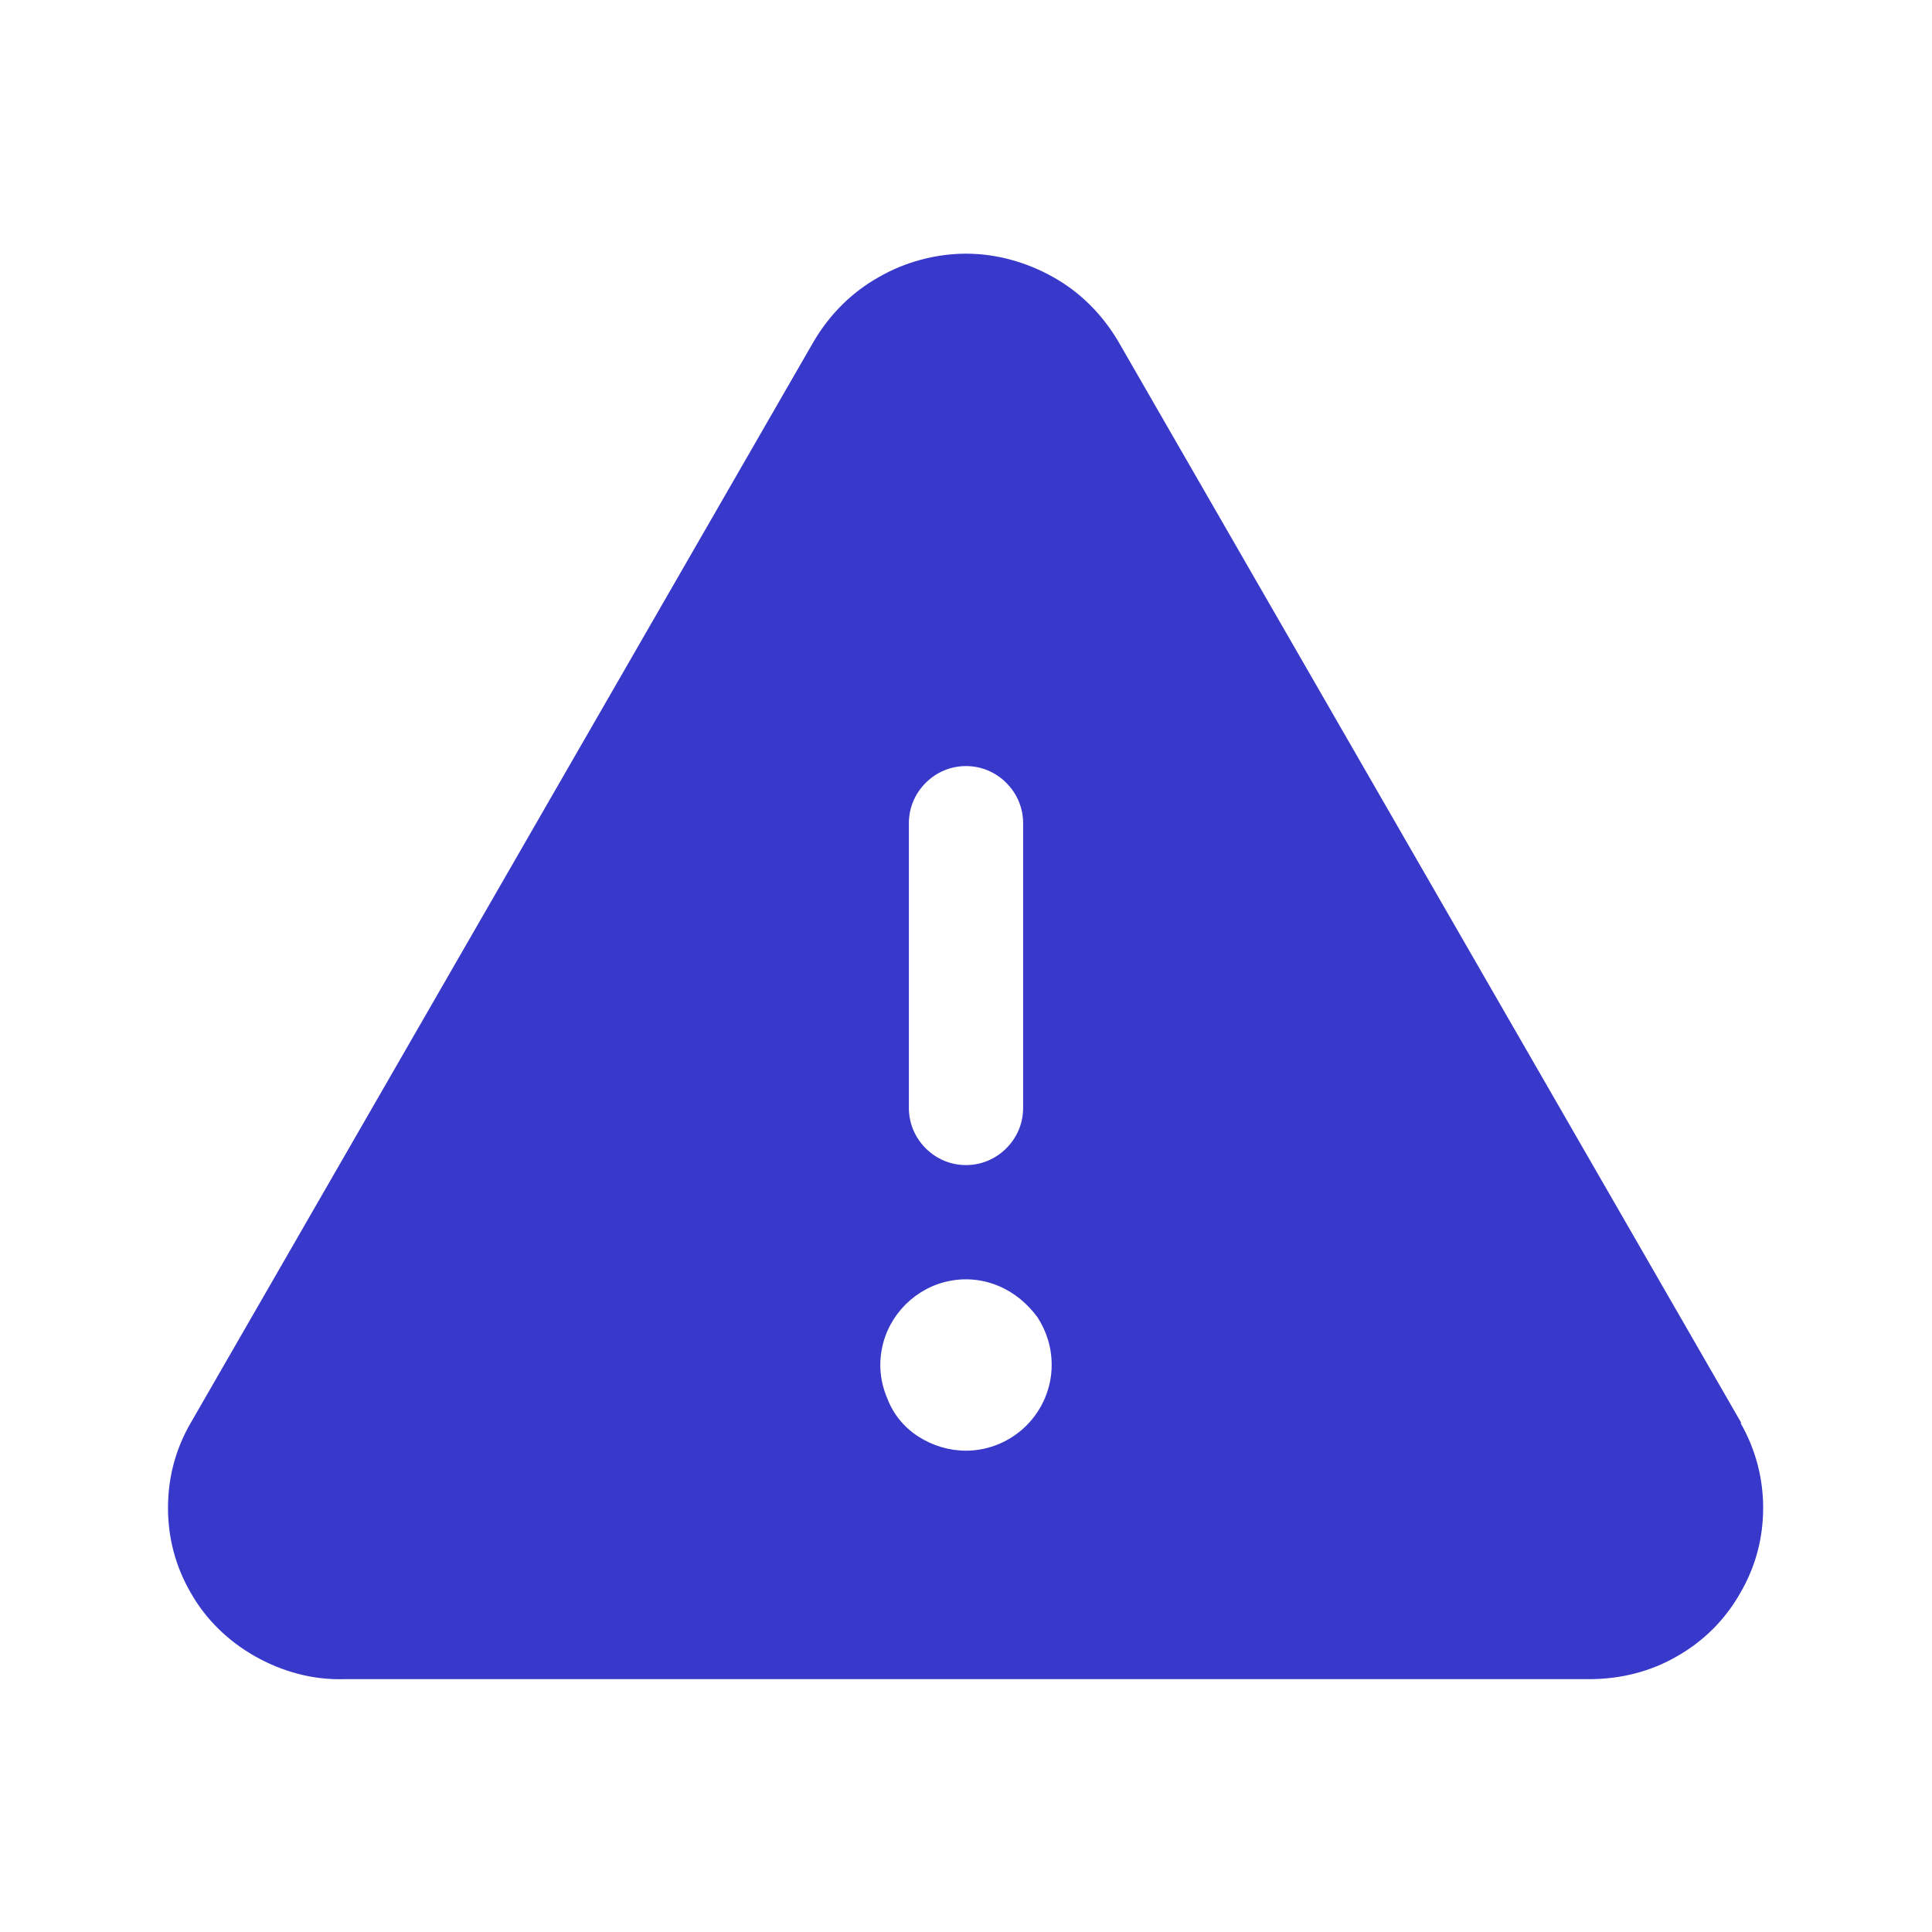
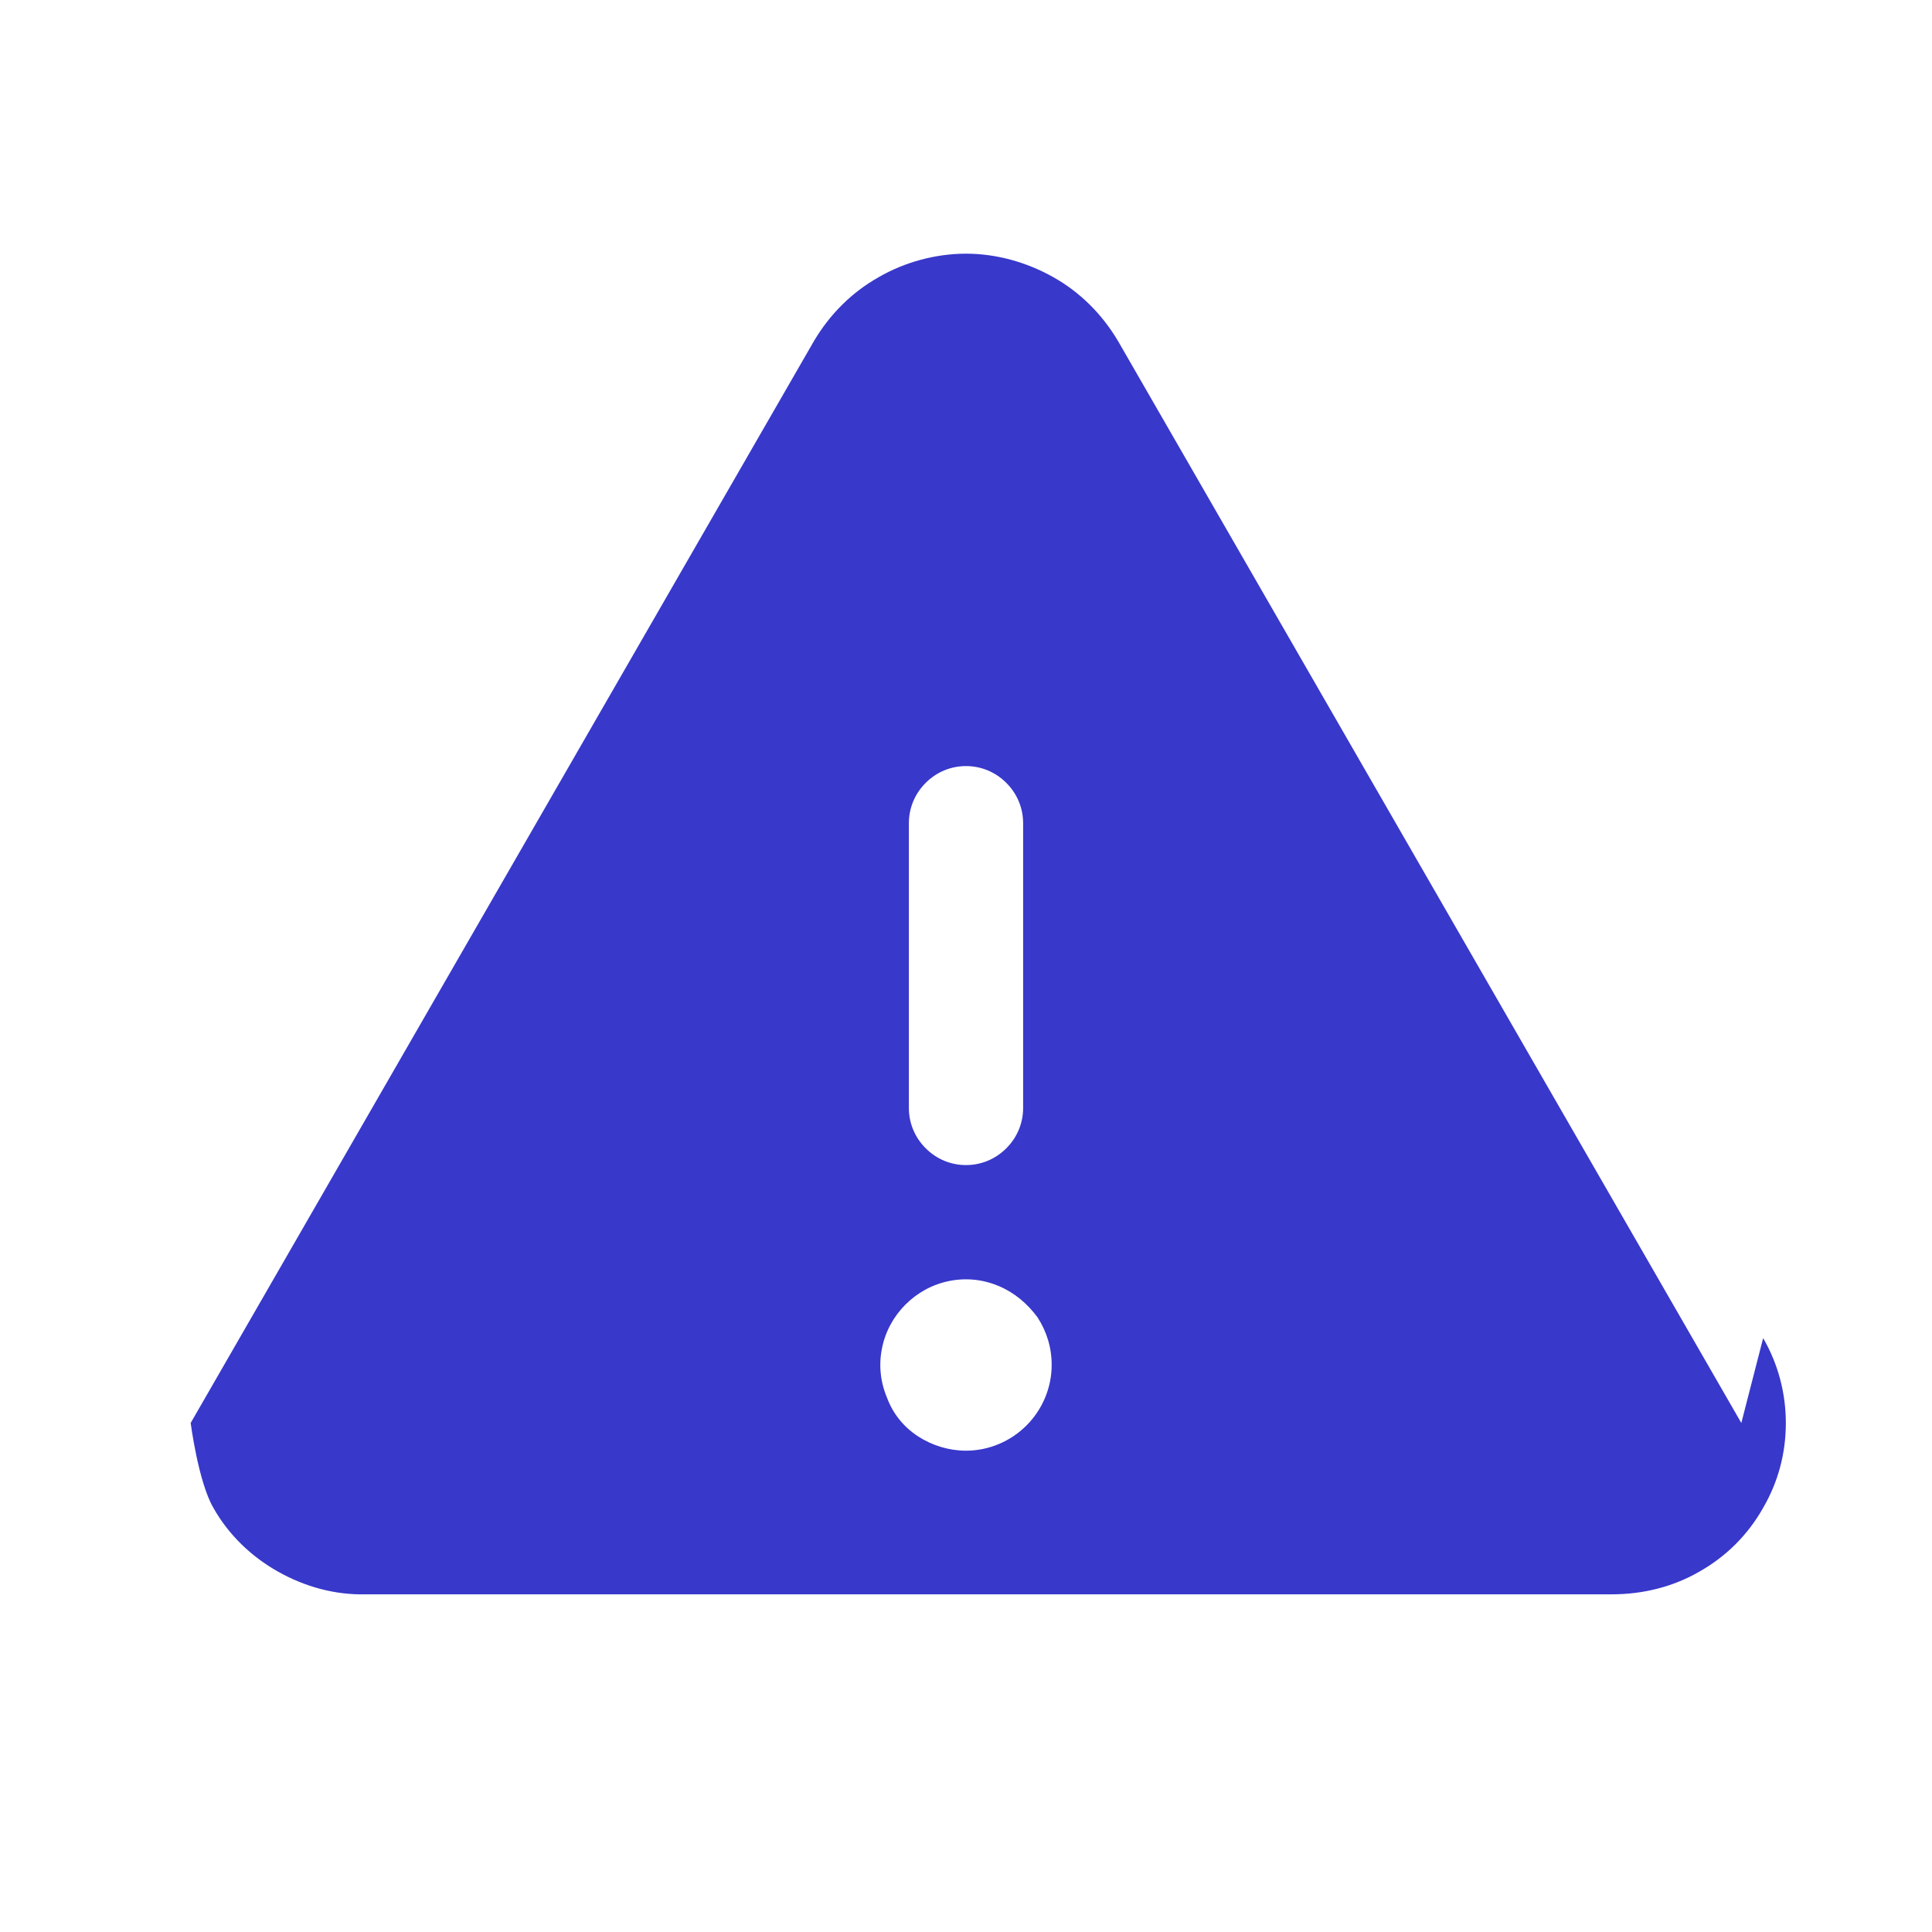
<svg xmlns="http://www.w3.org/2000/svg" id="Cyber_Advisory" version="1.1" viewBox="0.0 0.0 23.0 23.0" width="23.0" height="23.0">
  <defs>
    <style>
      .st0 {
        fill: #3838cb;
      }
    </style>
  </defs>
-   <path id="Risk_Assessment_Services" class="st0" d="M20.73,16.94l-7.42-12.88c-.19-.32-.45-.58-.77-.76-.32-.18-.68-.28-1.04-.28s-.73.1-1.04.28c-.32.18-.58.44-.77.76l-7.42,12.88c-.18.31-.27.65-.27,1.01s.09.7.27,1.01c.18.32.45.58.77.76.32.18.68.28,1.05.27h14.83c.37,0,.73-.09,1.04-.27.32-.18.58-.44.76-.76.18-.31.27-.65.27-1.01,0-.35-.09-.7-.27-1.01ZM10.82,9.8c0-.18.07-.35.2-.48.13-.13.3-.2.48-.2s.35.07.48.2c.13.13.2.3.2.48v3.39c0,.18-.07.35-.2.48s-.3.2-.48.2-.35-.07-.48-.2-.2-.3-.2-.48v-3.39ZM11.5,17.27c-.2,0-.4-.06-.57-.17-.17-.11-.3-.27-.37-.46-.08-.19-.1-.39-.06-.59.04-.2.14-.38.28-.52.14-.14.32-.24.52-.28.2-.04.4-.02.59.06.19.08.34.21.46.37.11.17.17.36.17.57,0,.27-.11.53-.3.72s-.45.3-.72.3Z" />
+   <path id="Risk_Assessment_Services" class="st0" d="M20.73,16.94l-7.42-12.88c-.19-.32-.45-.58-.77-.76-.32-.18-.68-.28-1.04-.28s-.73.1-1.04.28c-.32.18-.58.44-.77.76l-7.42,12.88s.09.7.27,1.01c.18.32.45.58.77.76.32.18.68.28,1.05.27h14.83c.37,0,.73-.09,1.04-.27.32-.18.58-.44.76-.76.18-.31.27-.65.27-1.01,0-.35-.09-.7-.27-1.01ZM10.82,9.8c0-.18.07-.35.2-.48.13-.13.3-.2.48-.2s.35.07.48.2c.13.13.2.3.2.48v3.39c0,.18-.07.35-.2.48s-.3.2-.48.2-.35-.07-.48-.2-.2-.3-.2-.48v-3.39ZM11.5,17.27c-.2,0-.4-.06-.57-.17-.17-.11-.3-.27-.37-.46-.08-.19-.1-.39-.06-.59.04-.2.14-.38.28-.52.14-.14.32-.24.52-.28.2-.04.4-.02.59.06.19.08.34.21.46.37.11.17.17.36.17.57,0,.27-.11.53-.3.72s-.45.3-.72.3Z" />
</svg>